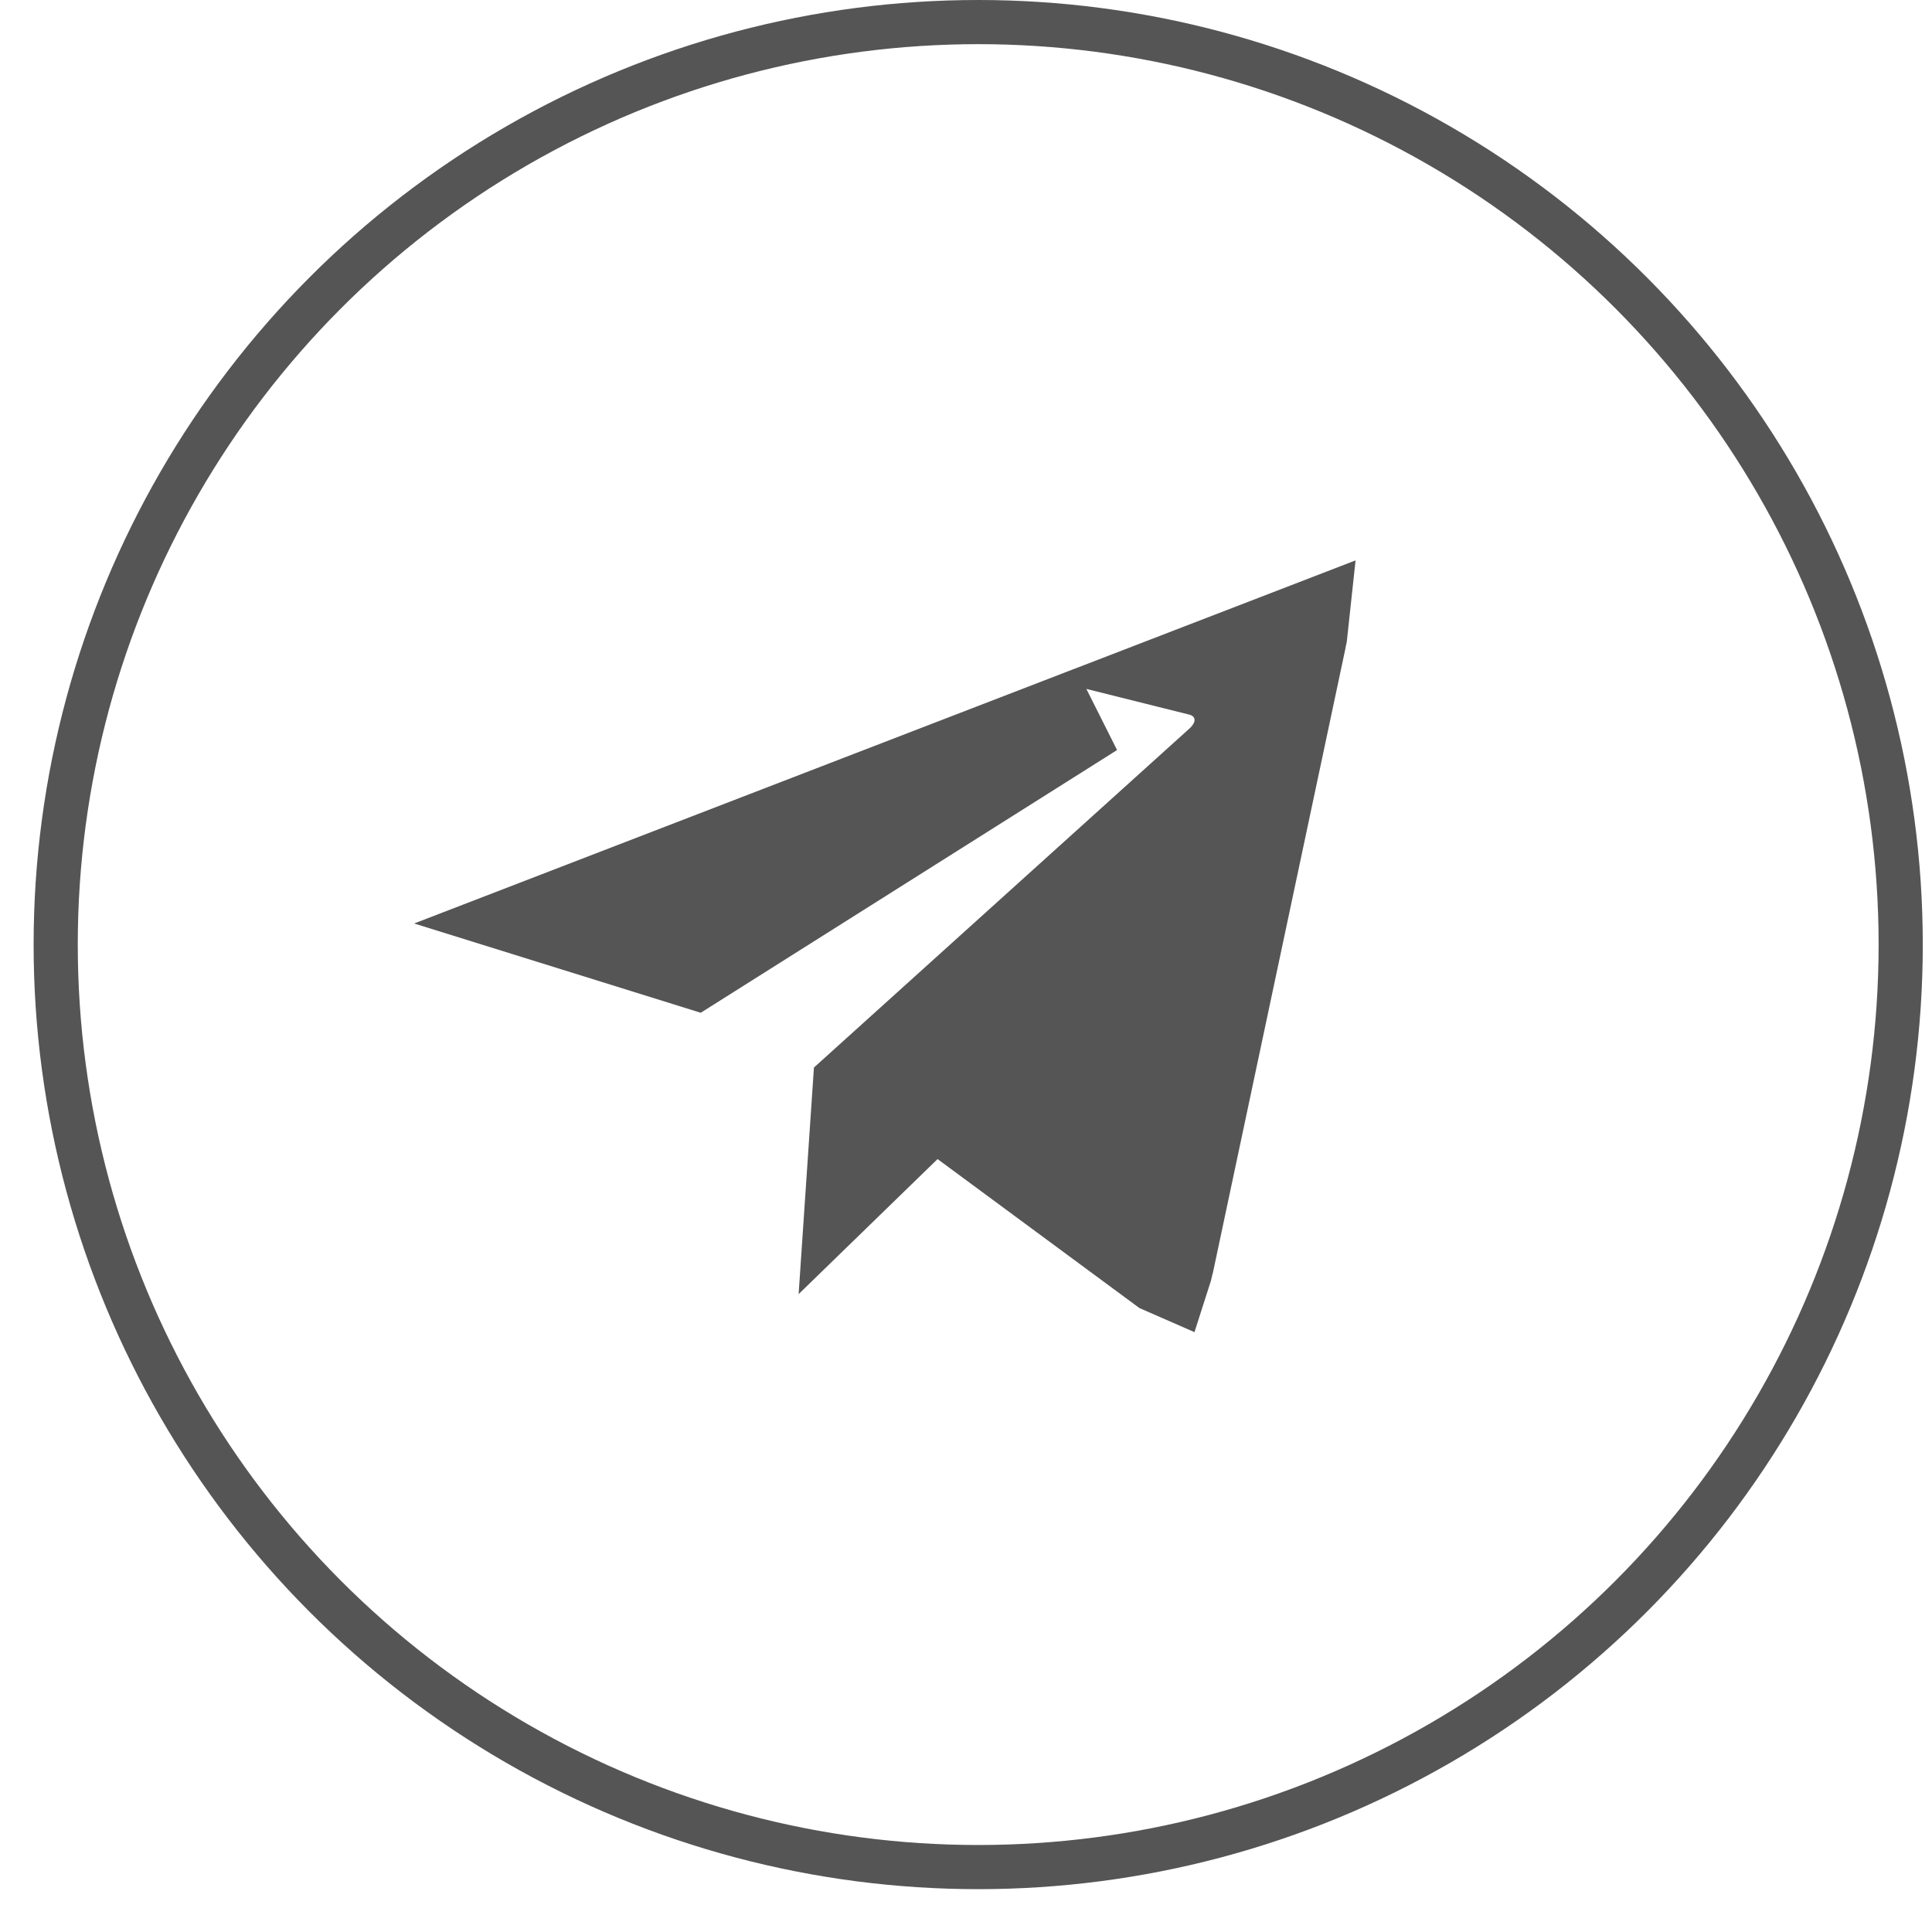
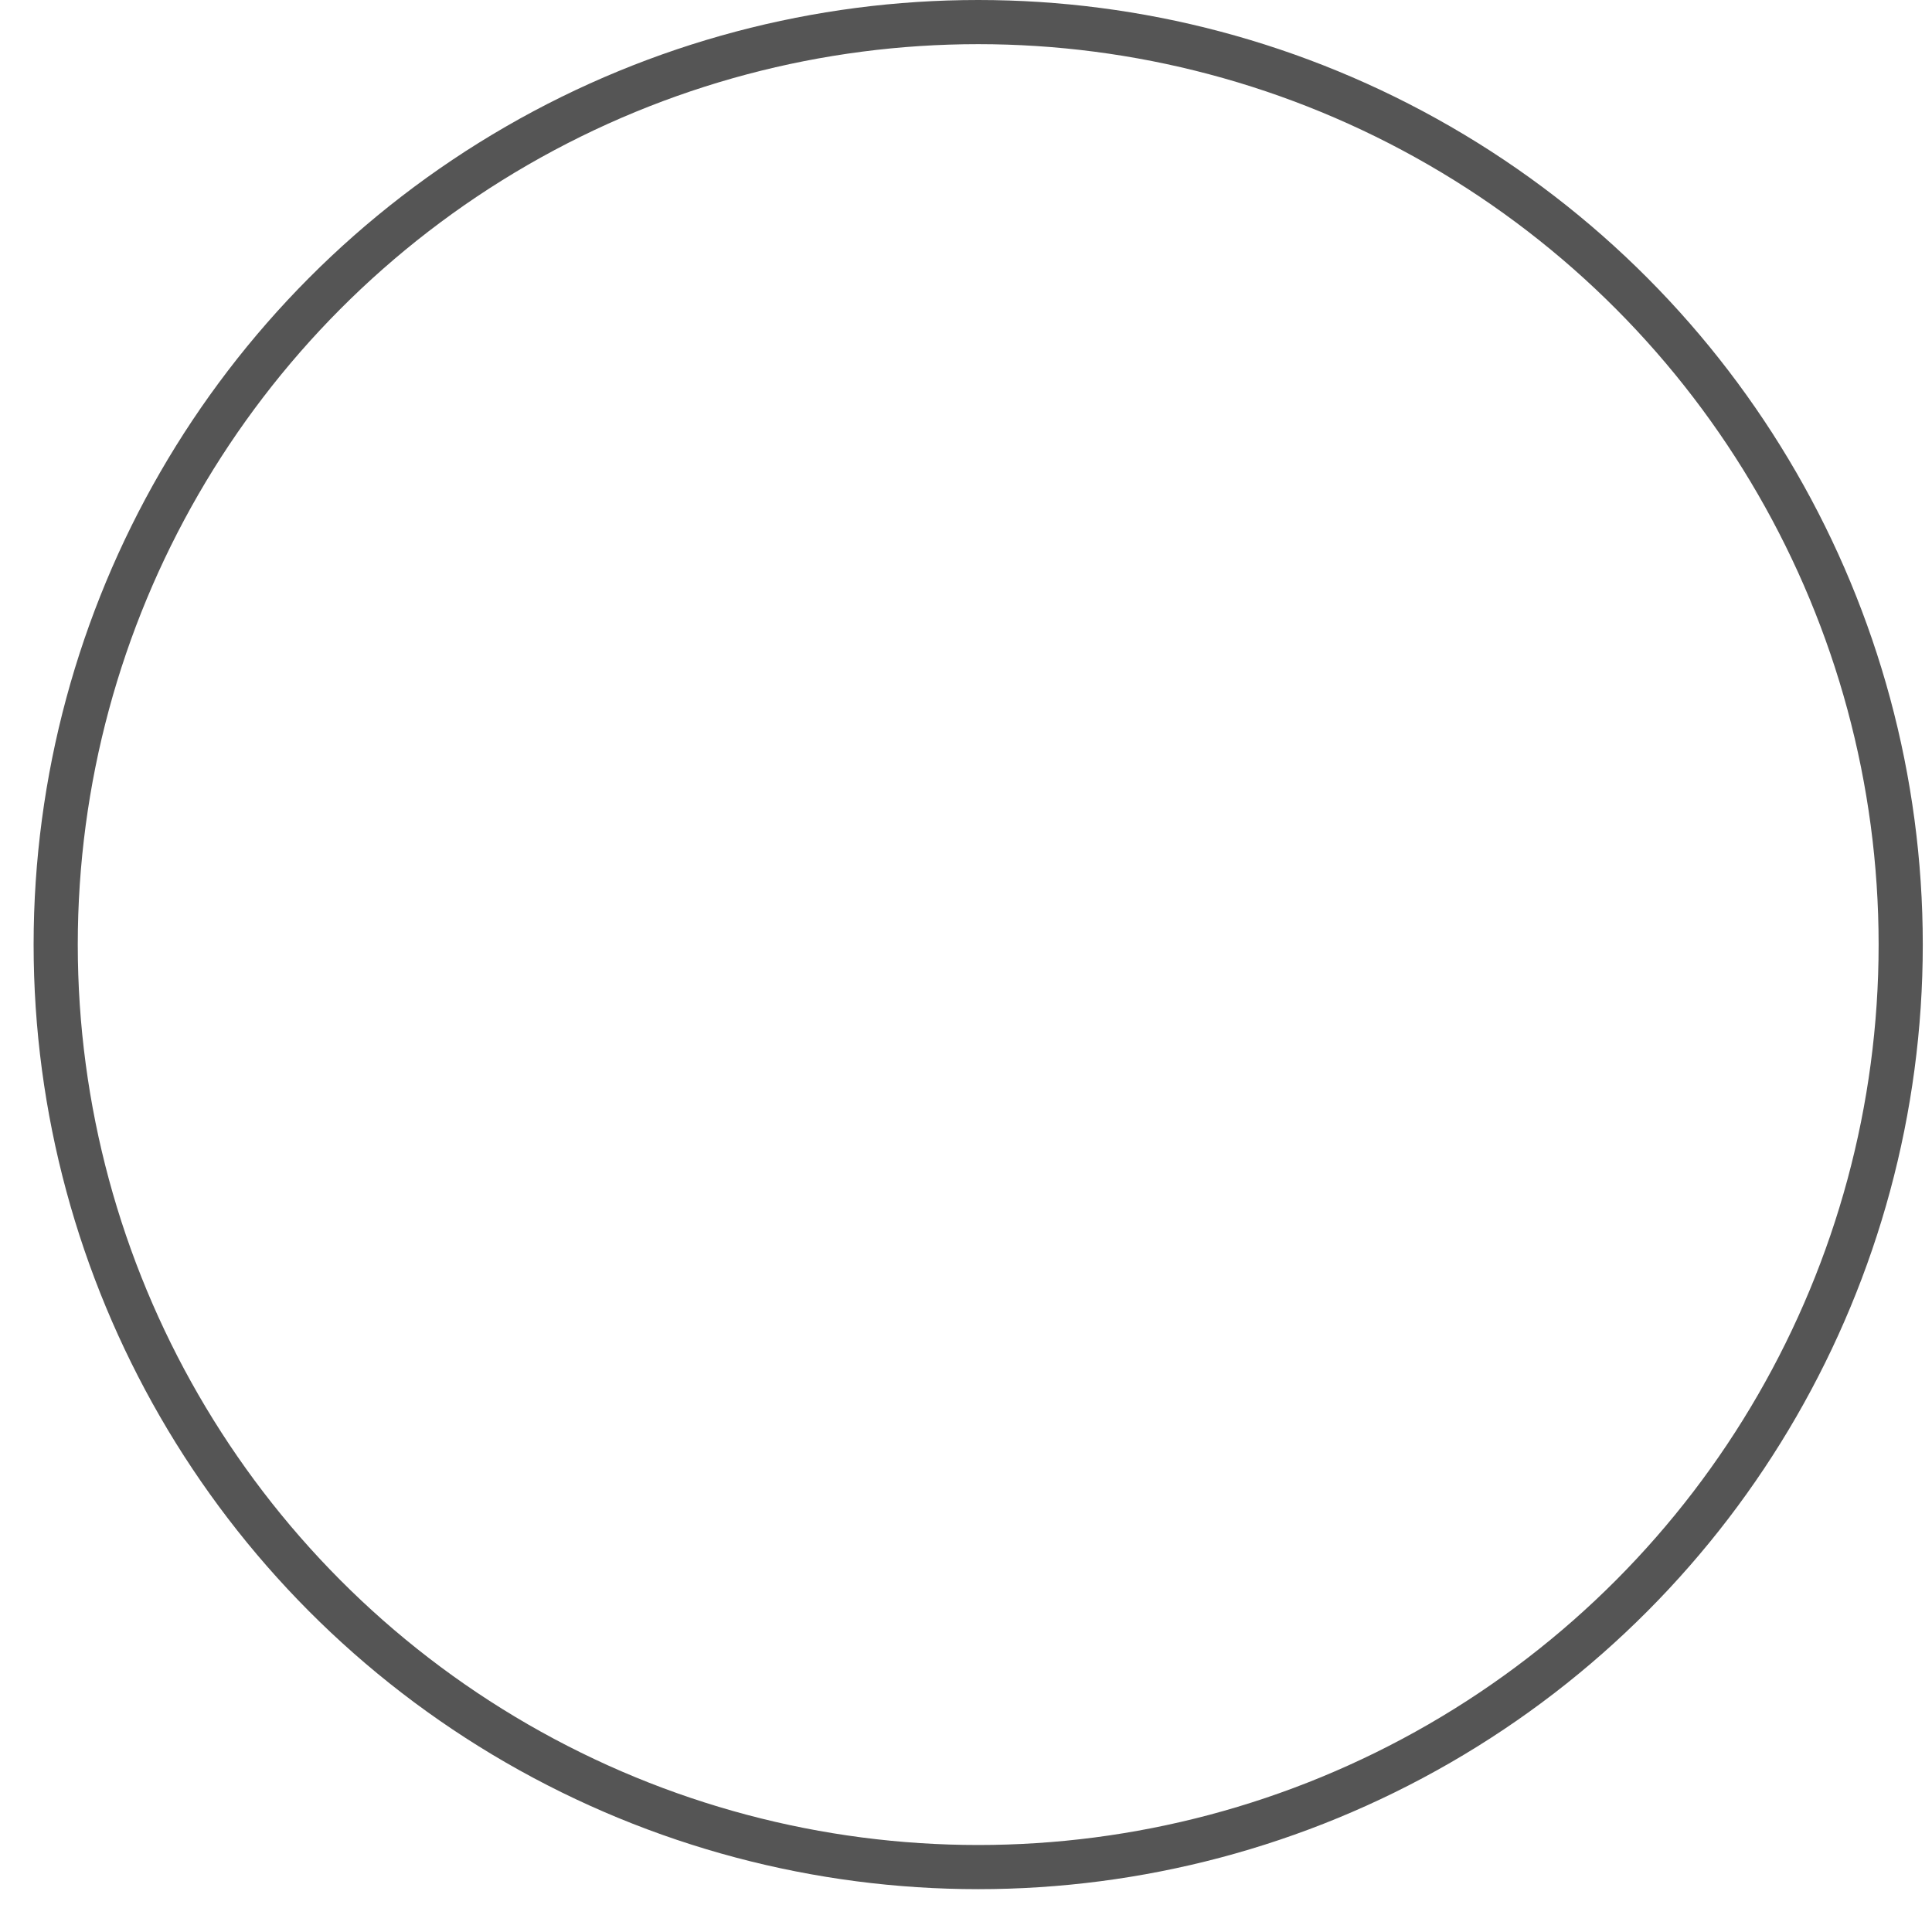
<svg xmlns="http://www.w3.org/2000/svg" width="35" height="35" viewBox="0 0 35 35" fill="none">
-   <path d="M23.586 11.42C23.582 11.458 23.575 11.504 23.561 11.557L23.556 11.586L21.154 22.901V22.904C21.146 22.944 21.134 22.977 21.125 23.005C21.111 22.999 21.096 22.992 21.08 22.984L17.48 20.327L16.912 19.906L16.405 20.399L15.446 21.331L15.554 19.732L22.083 13.838L22.084 13.839C22.206 13.731 22.458 13.474 22.473 13.078C22.481 12.85 22.406 12.628 22.259 12.453C22.122 12.29 21.957 12.205 21.831 12.162C21.799 12.151 21.767 12.142 21.735 12.134L23.586 11.42ZM12.575 17.437L10.036 16.646L19.792 12.883L12.575 17.437Z" fill="#555555" stroke="#555555" stroke-width="1.667" />
  <circle cx="17.721" cy="17.112" r="16.712" stroke="#555555" stroke-width="0.8" />
</svg>